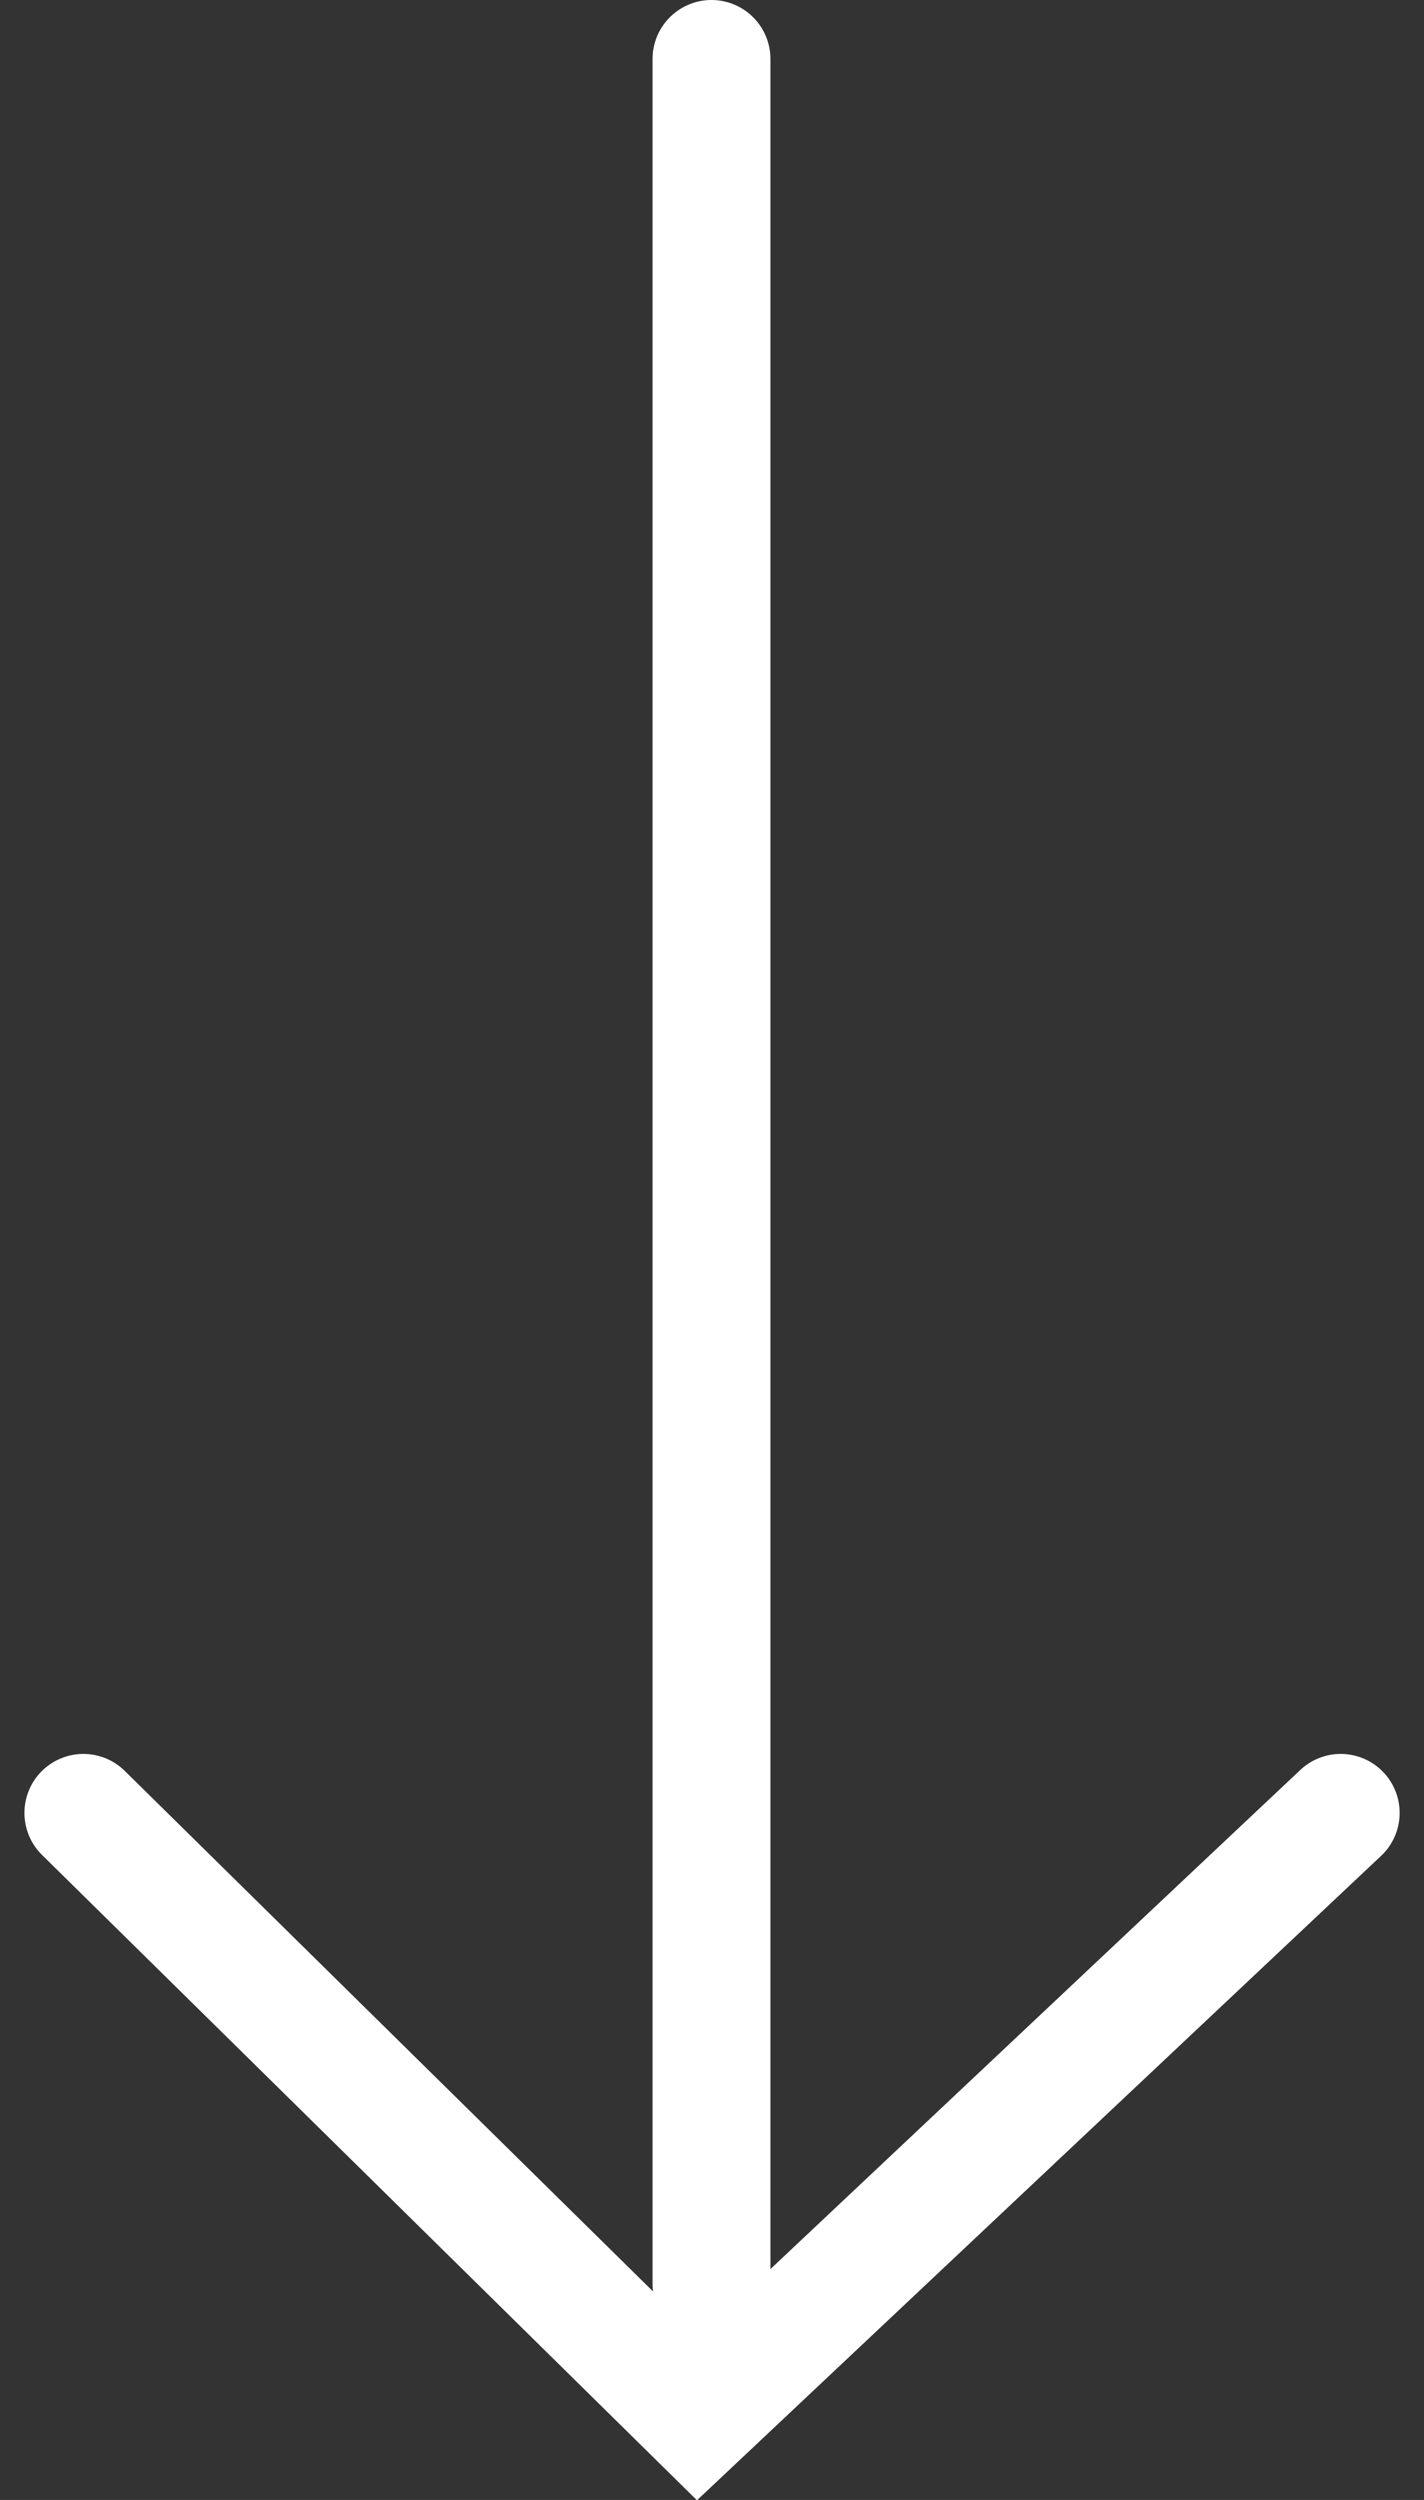
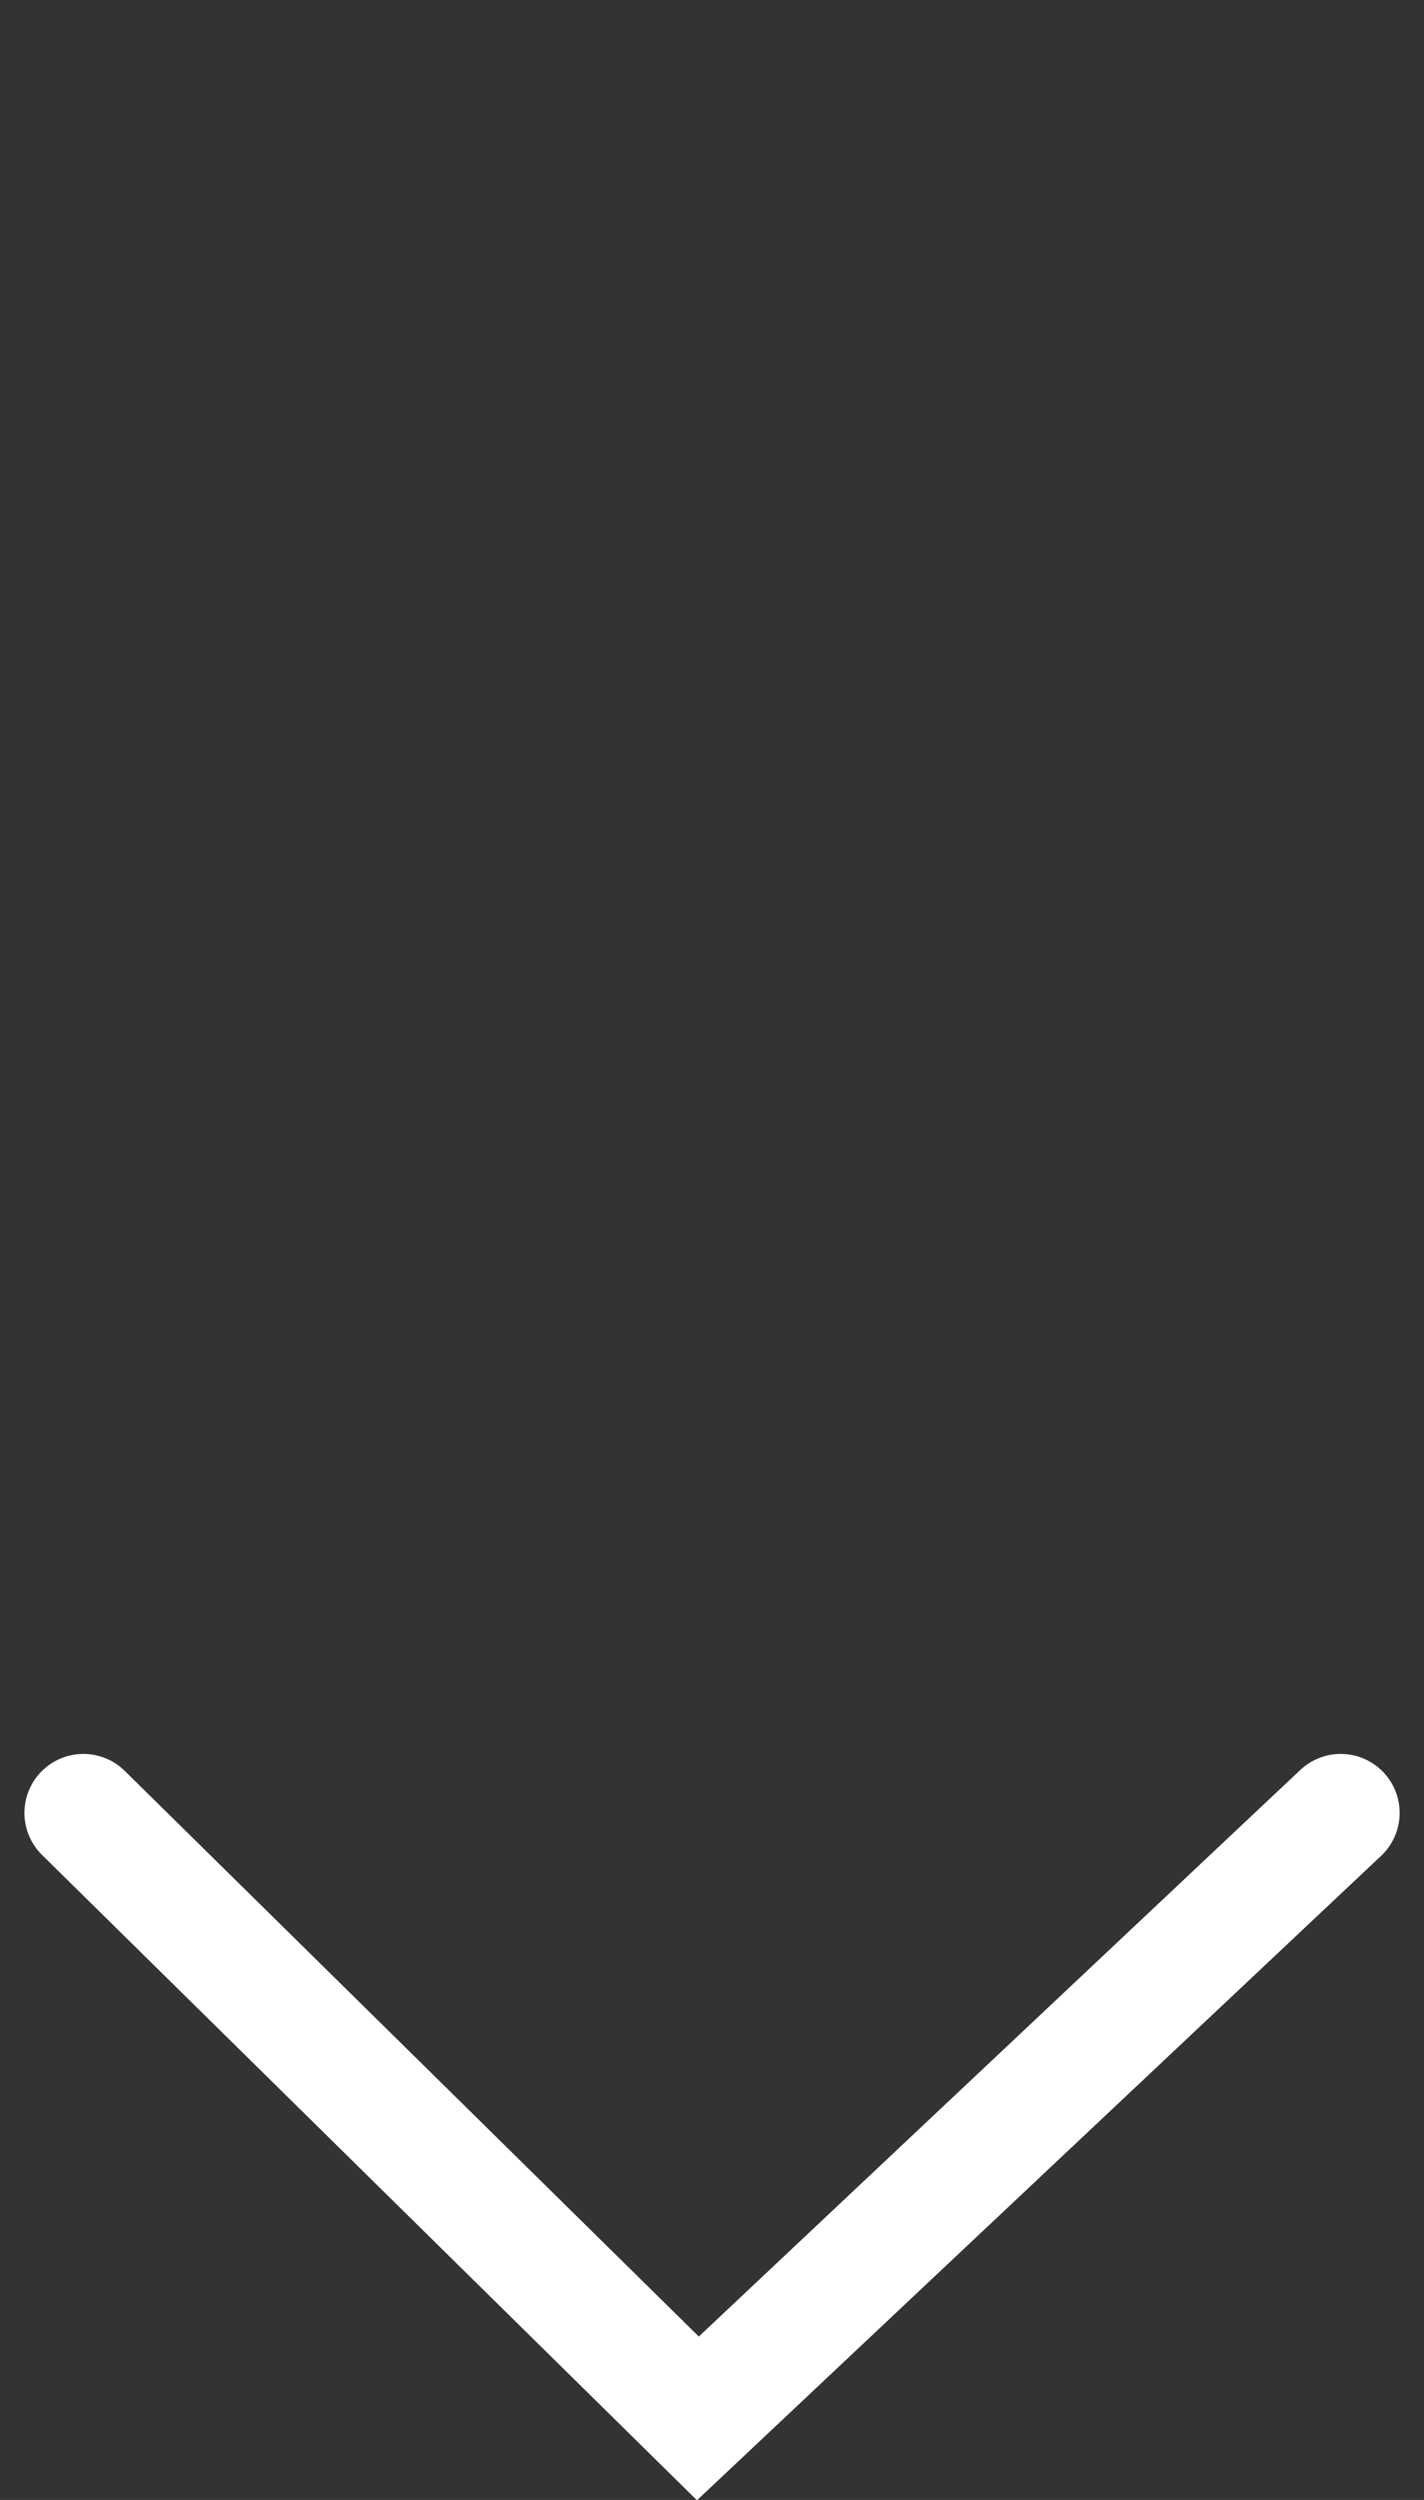
<svg xmlns="http://www.w3.org/2000/svg" width="18.121" height="31.791" viewBox="0 0 18.121 31.791">
  <rect x="0" y="0" width="18.121" height="31.791" fill="#333333" stroke="none" />
  <g transform="translate(-632.84 -745.456)">
    <g transform="translate(633.901 746.206)">
      <path d="M-5573.11-12755.8l7.82,7.7,8.18-7.7" transform="translate(5573.11 12778.104)" fill="none" stroke="#fff" stroke-linecap="round" stroke-width="1.5" />
-       <line y2="28.293" transform="translate(7.993)" fill="none" stroke="#fff" stroke-linecap="round" stroke-width="1.5" />
    </g>
  </g>
</svg>